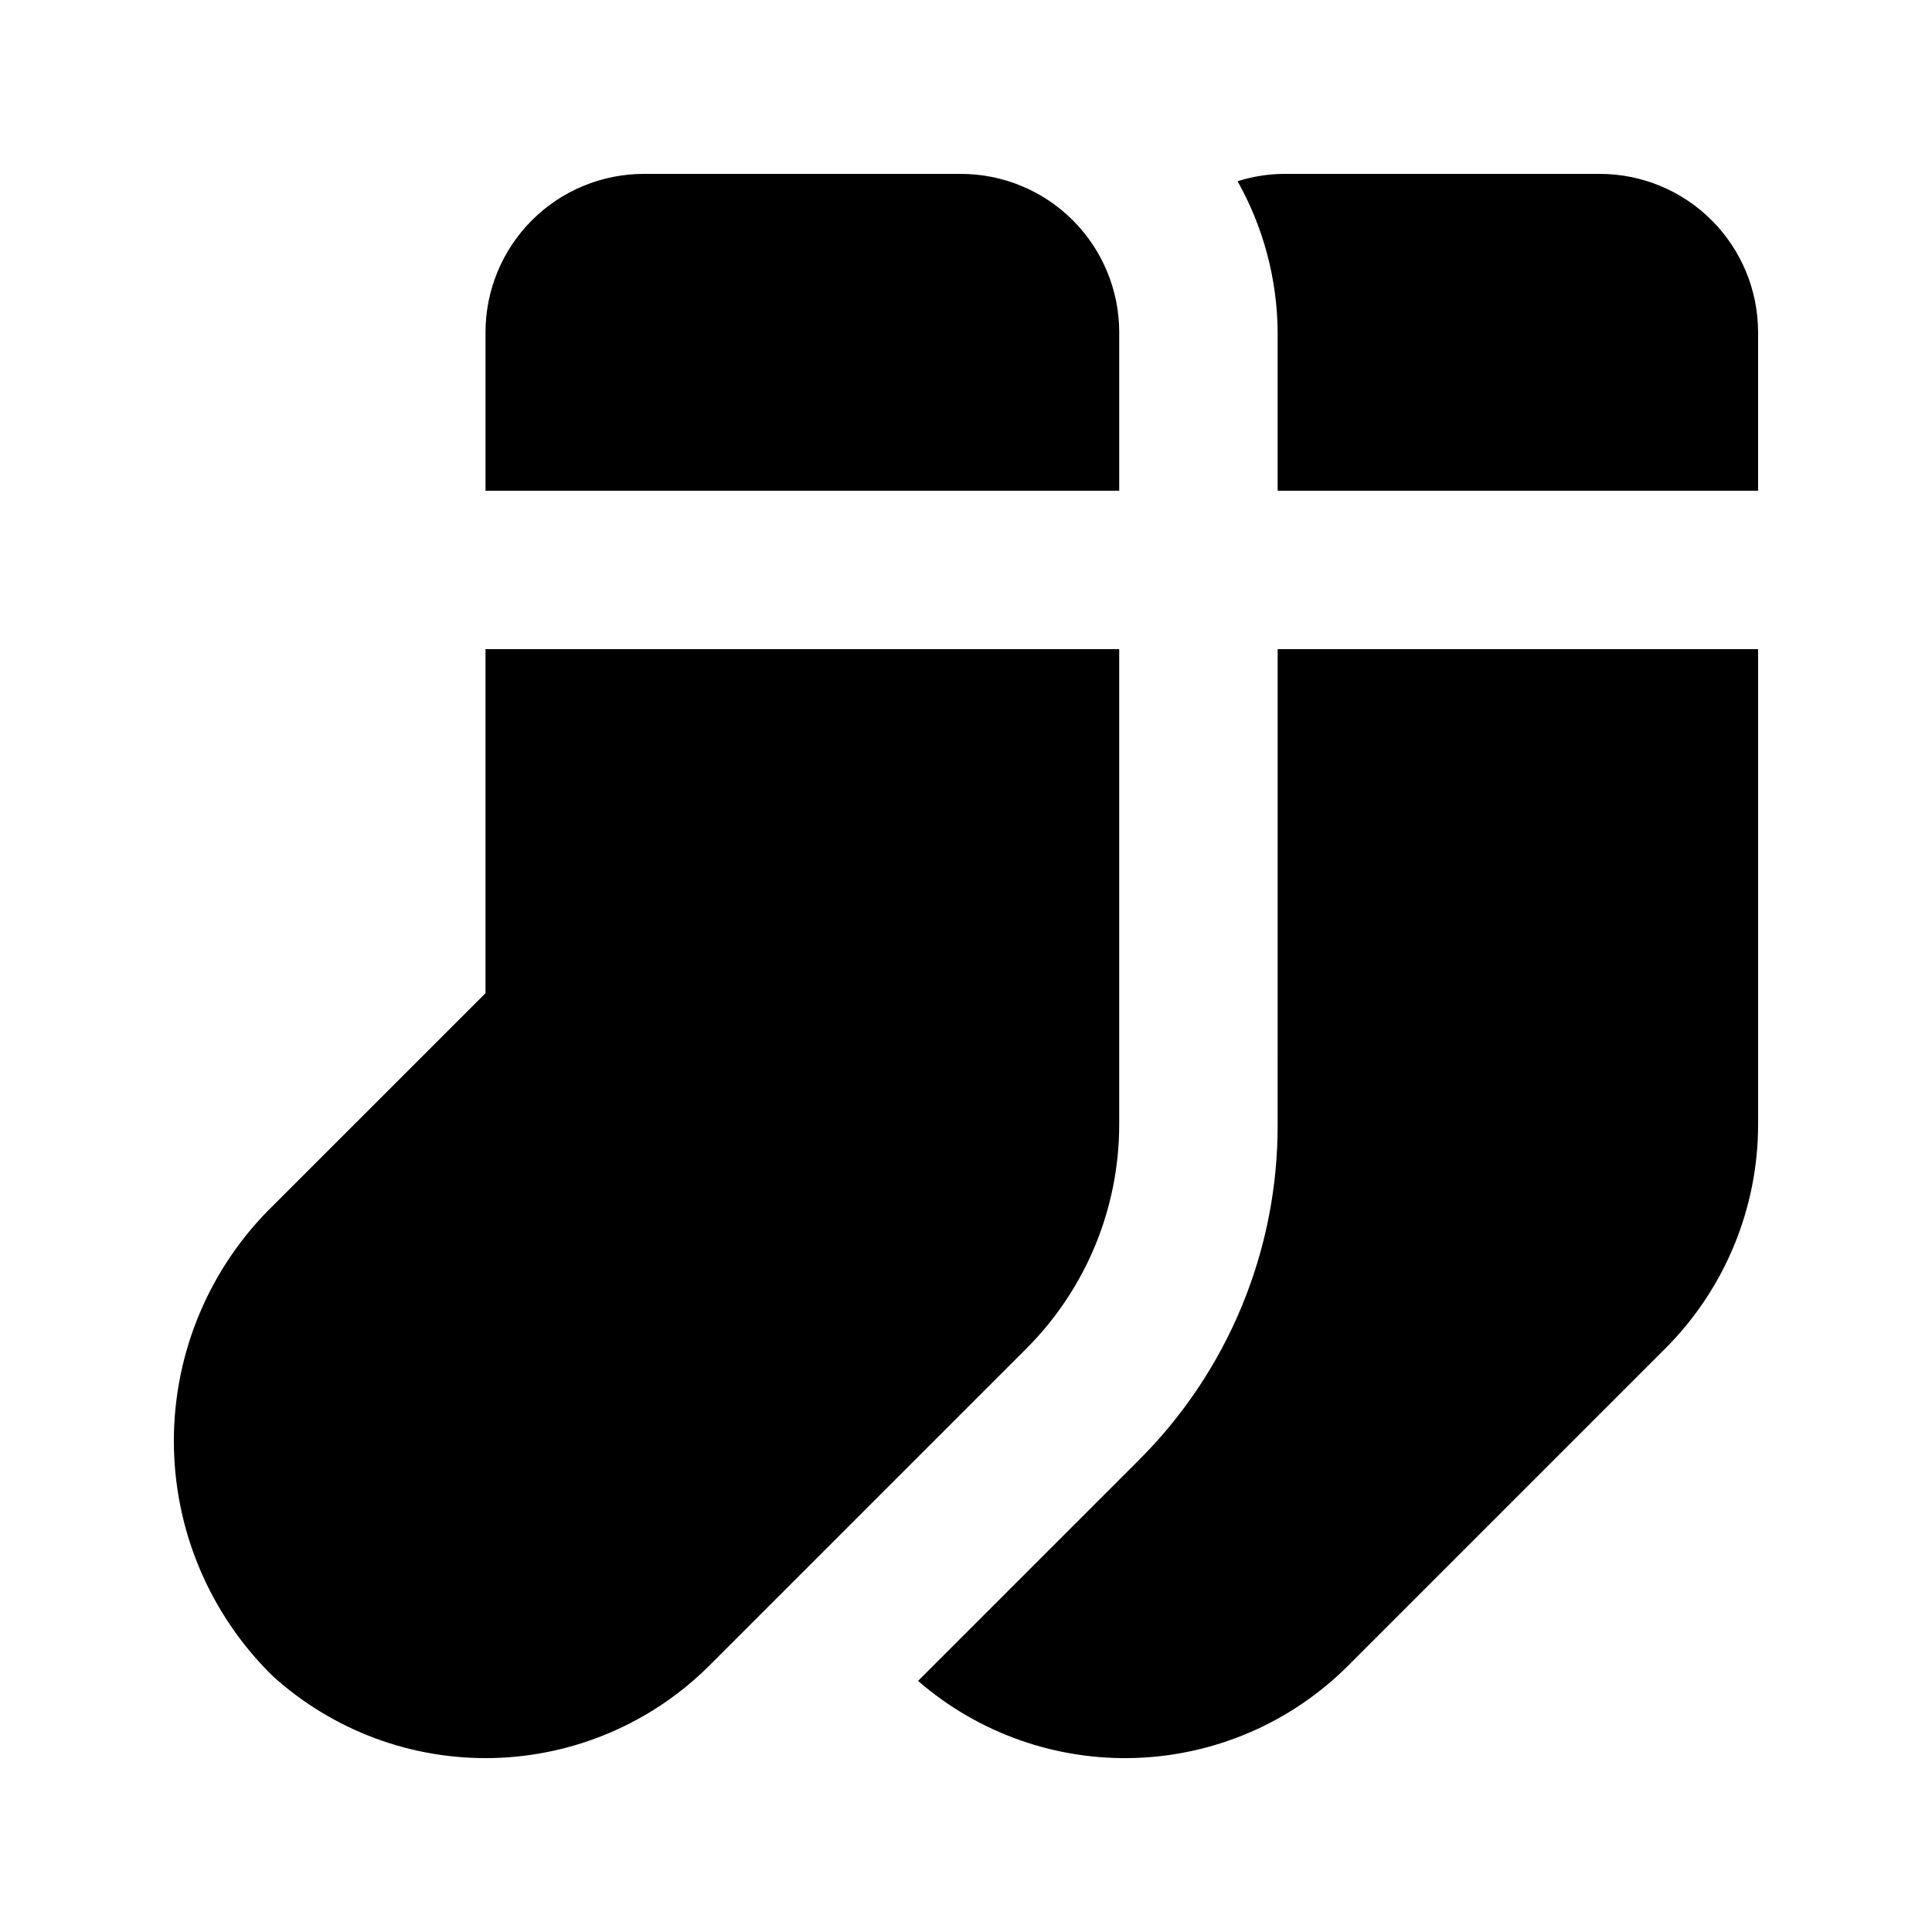
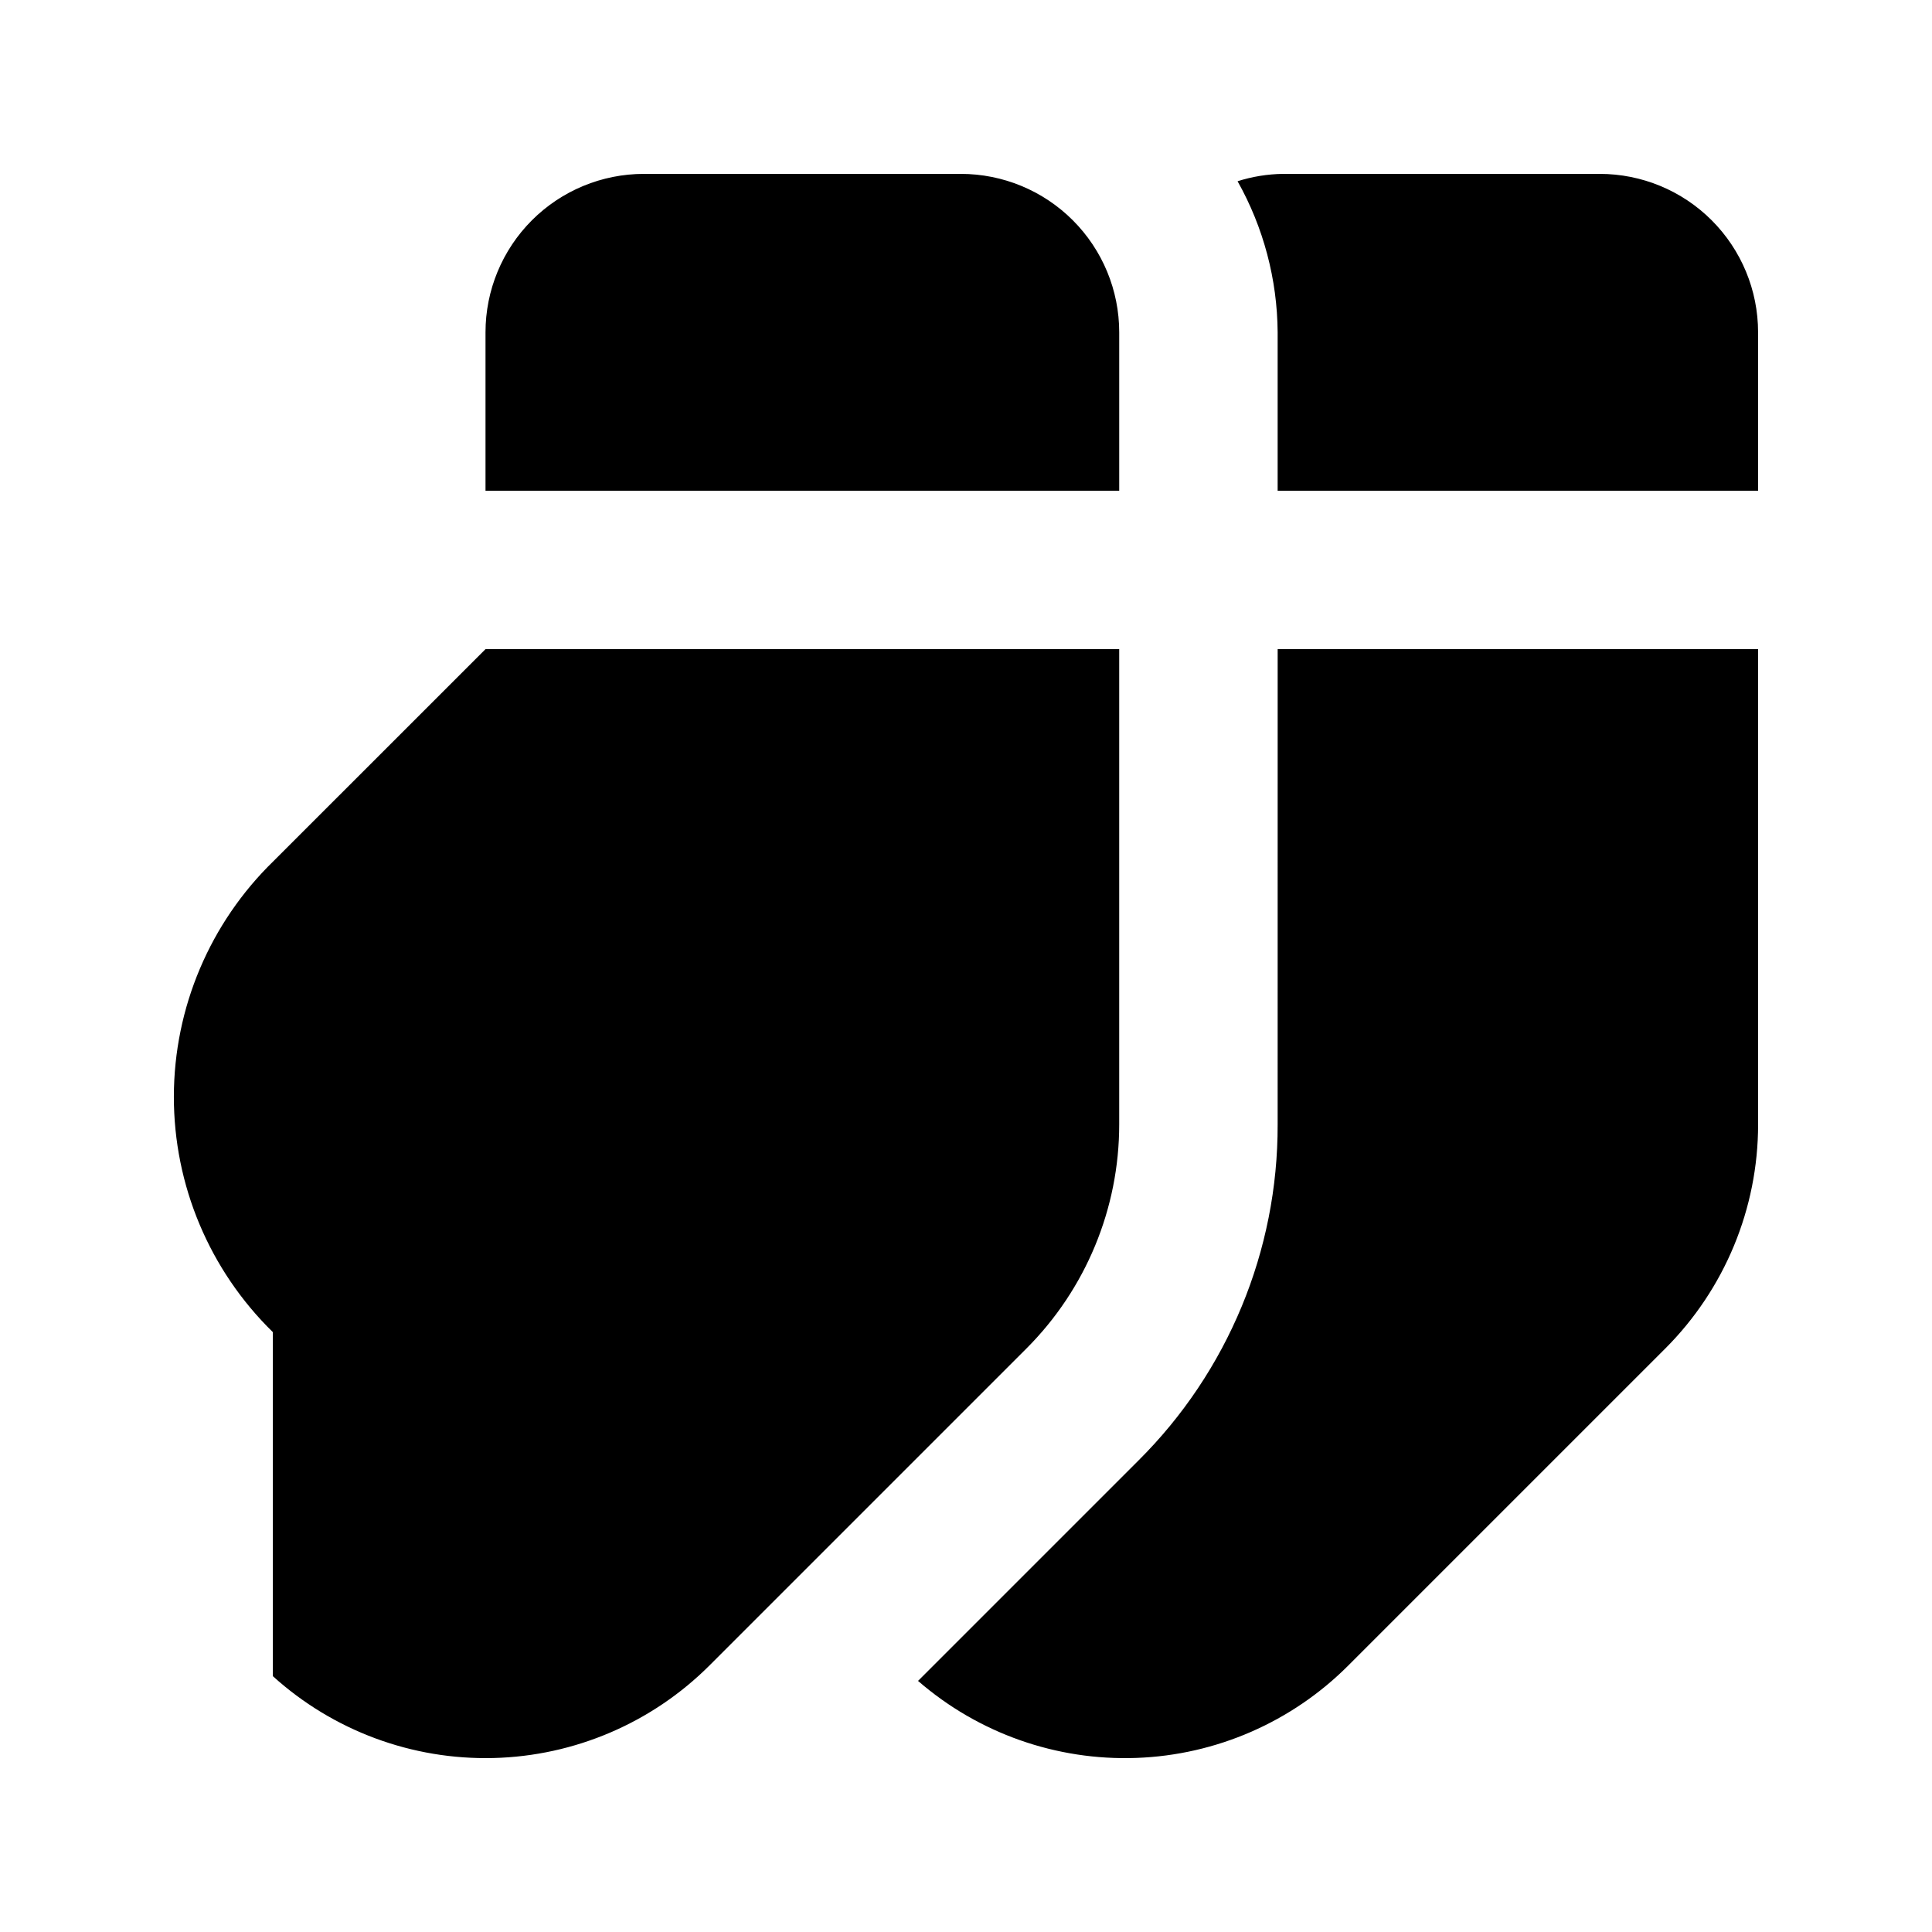
<svg xmlns="http://www.w3.org/2000/svg" fill="#000000" width="800px" height="800px" version="1.1" viewBox="144 144 512 512">
-   <path d="m398.62 190.08c11.137 0 21.812 4.422 29.688 12.297s12.297 18.551 12.297 29.688v41.984h-167.94v-41.984c0-11.137 4.426-21.812 12.297-29.688 7.875-7.875 18.555-12.297 29.688-12.297zm-182.31 398.12c15.98 14.461 36.902 22.227 58.445 21.695 21.547-0.535 42.059-9.328 57.301-24.566l83.969-83.969c15.738-15.75 24.582-37.109 24.578-59.375v-125.95h-167.94v91.176l-56.176 56.164 0.004-0.004c-16.855 16.383-26.379 38.875-26.414 62.379-0.035 23.5 9.426 46.023 26.23 62.453zm351.62-398.12h-83.969c-4.07 0.059-8.109 0.715-11.992 1.949 6.871 12.23 10.527 26.008 10.621 40.035v41.984h127.32v-41.984c0-11.137-4.422-21.812-12.297-29.688-7.871-7.875-18.551-12.297-29.688-12.297zm-85.34 251.91c0.094 33.426-13.195 65.504-36.898 89.07l-58.398 58.398c16 13.883 36.672 21.176 57.844 20.41 21.172-0.762 41.262-9.531 56.219-24.535l83.969-83.969c15.746-15.75 24.59-37.105 24.59-59.375v-125.95h-127.32z" />
+   <path d="m398.62 190.08c11.137 0 21.812 4.422 29.688 12.297s12.297 18.551 12.297 29.688v41.984h-167.94v-41.984c0-11.137 4.426-21.812 12.297-29.688 7.875-7.875 18.555-12.297 29.688-12.297zm-182.31 398.12c15.98 14.461 36.902 22.227 58.445 21.695 21.547-0.535 42.059-9.328 57.301-24.566l83.969-83.969c15.738-15.75 24.582-37.109 24.578-59.375v-125.95h-167.94l-56.176 56.164 0.004-0.004c-16.855 16.383-26.379 38.875-26.414 62.379-0.035 23.5 9.426 46.023 26.23 62.453zm351.62-398.12h-83.969c-4.07 0.059-8.109 0.715-11.992 1.949 6.871 12.23 10.527 26.008 10.621 40.035v41.984h127.32v-41.984c0-11.137-4.422-21.812-12.297-29.688-7.871-7.875-18.551-12.297-29.688-12.297zm-85.34 251.91c0.094 33.426-13.195 65.504-36.898 89.07l-58.398 58.398c16 13.883 36.672 21.176 57.844 20.41 21.172-0.762 41.262-9.531 56.219-24.535l83.969-83.969c15.746-15.75 24.59-37.105 24.59-59.375v-125.95h-127.32z" />
</svg>